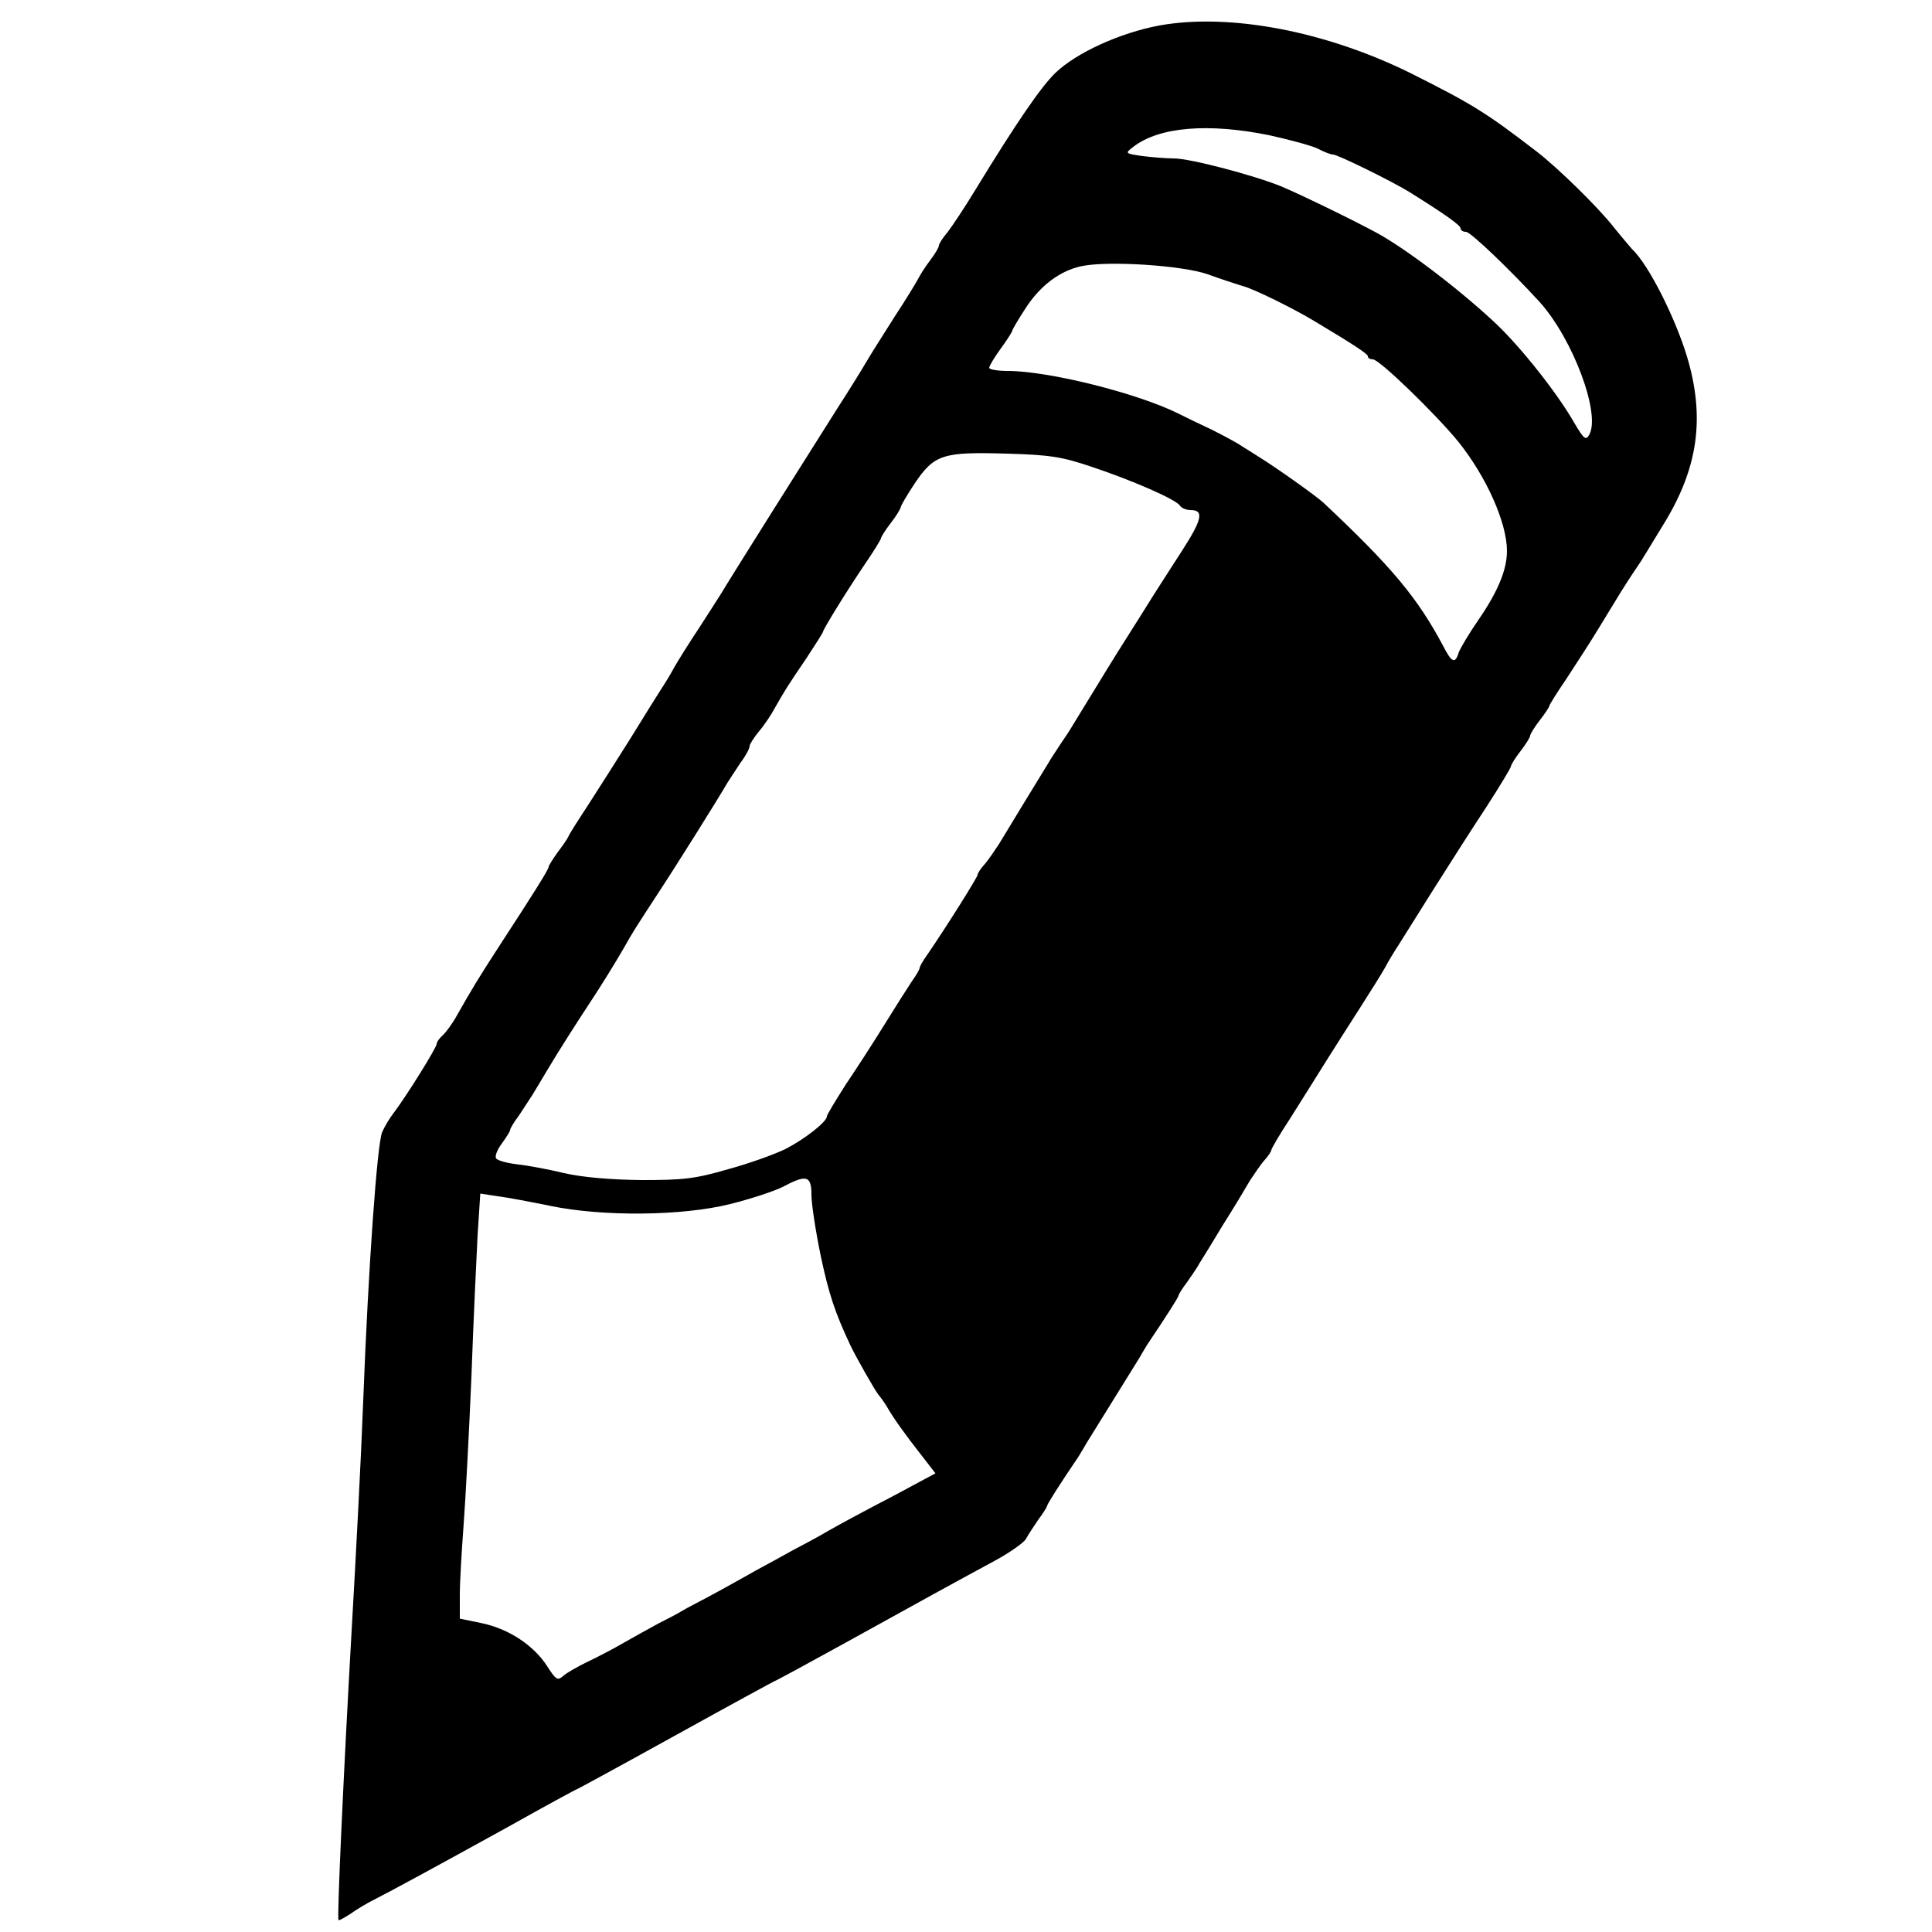
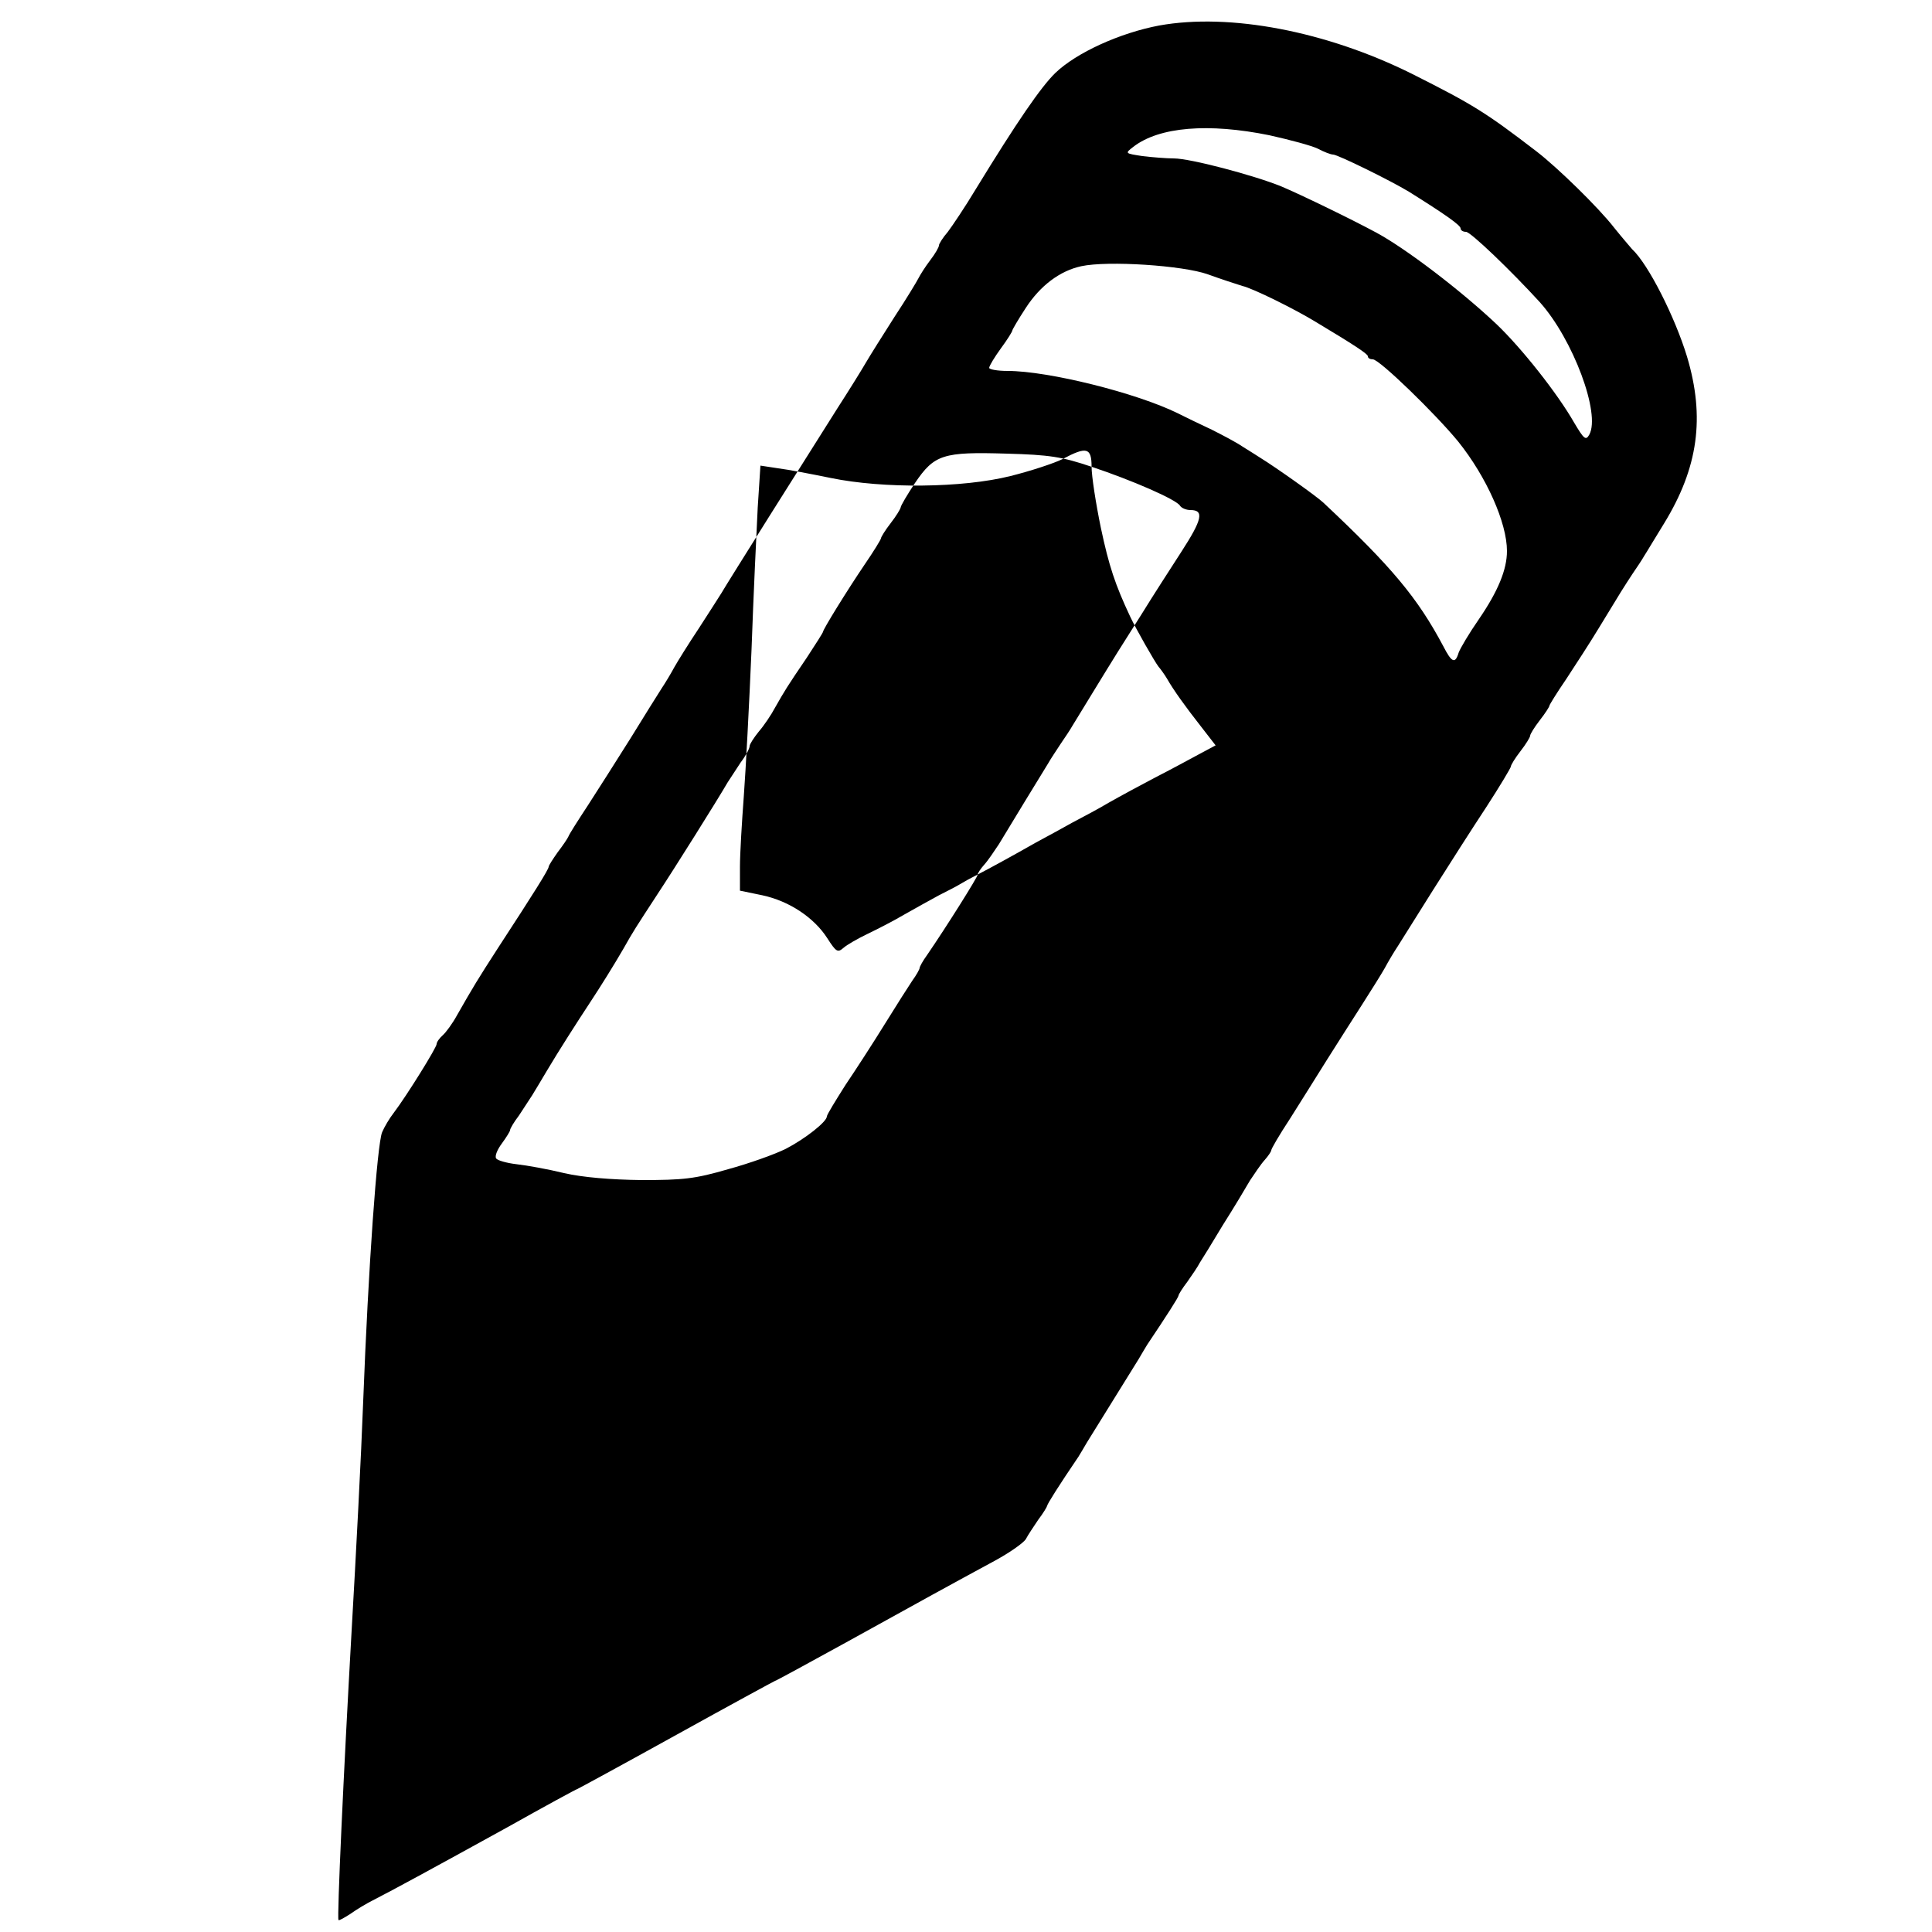
<svg xmlns="http://www.w3.org/2000/svg" version="1.0" width="500pt" height="500pt" viewBox="0 0 500 500" preserveAspectRatio="xMidYMid meet">
  <g transform="translate(0,500) scale(0.1,-0.1)" fill="#000000" stroke="none">
-     <path d="M3000 4934 c-101 -19 -214 -70 -269 -123 -37 -36 -99 -126 -206 -301 -27 -45 -60 -94 -72 -110 -13 -15 -23 -31 -23 -35 0 -5 -10 -22 -23 -39 -13 -17 -26 -38 -30 -46 -4 -8 -31 -53 -62 -100 -30 -47 -64 -101 -75 -120 -11 -19 -44 -72 -73 -117 -78 -123 -287 -455 -300 -478 -7 -11 -33 -52 -59 -92 -26 -39 -54 -84 -63 -100 -8 -15 -23 -40 -33 -55 -9 -14 -46 -73 -81 -130 -35 -56 -85 -134 -110 -173 -25 -38 -48 -74 -50 -80 -2 -5 -15 -24 -28 -41 -12 -17 -23 -34 -23 -37 0 -7 -39 -69 -129 -207 -55 -85 -67 -105 -108 -177 -12 -22 -29 -45 -37 -52 -9 -8 -16 -18 -16 -23 0 -9 -77 -133 -111 -178 -11 -14 -24 -36 -30 -50 -13 -30 -36 -353 -49 -695 -5 -137 -19 -405 -30 -595 -21 -371 -38 -743 -34 -749 2 -2 15 6 31 16 15 11 42 27 58 35 51 26 163 87 348 189 98 55 179 99 181 99 1 0 117 63 256 140 139 77 255 140 256 140 2 0 83 44 181 98 195 108 277 153 386 212 39 21 76 47 82 57 5 10 20 32 32 50 13 17 23 34 23 36 0 4 30 52 81 127 5 8 15 25 22 37 7 11 37 60 67 108 30 48 60 97 67 108 7 12 17 29 22 37 51 76 81 123 81 127 0 3 10 19 23 36 12 17 27 39 32 49 6 9 33 53 60 98 28 44 59 96 70 115 12 18 28 42 38 53 9 10 17 22 17 25 0 4 21 40 48 81 26 41 69 110 96 153 27 43 68 107 91 143 23 36 50 79 59 95 9 17 24 42 34 57 9 14 50 80 91 145 41 65 103 162 138 215 35 54 63 101 63 104 0 4 11 22 25 40 14 18 25 36 25 40 0 4 11 22 25 40 14 18 25 35 25 38 0 2 19 33 43 68 23 35 62 95 85 133 57 94 64 105 87 140 11 16 25 37 30 46 6 9 29 48 52 85 88 144 106 274 59 431 -31 102 -100 239 -142 278 -5 6 -26 30 -46 55 -41 53 -147 156 -200 197 -134 103 -167 123 -324 202 -221 110 -471 158 -654 125z m285 -284 c54 -12 110 -27 126 -35 15 -8 33 -15 39 -15 12 0 150 -68 196 -96 93 -58 134 -87 134 -95 0 -5 6 -9 14 -9 12 0 117 -101 191 -182 86 -96 158 -289 128 -343 -9 -16 -14 -11 -39 31 -44 77 -137 194 -201 255 -92 87 -236 197 -313 238 -65 35 -195 98 -245 119 -72 29 -235 72 -277 72 -19 0 -56 3 -81 6 -46 7 -46 7 -24 24 67 52 195 62 352 30z m-159 -360 c33 -12 73 -25 89 -30 27 -6 136 -60 190 -93 100 -60 135 -83 135 -89 0 -5 6 -8 13 -8 17 0 163 -142 221 -213 73 -91 126 -210 126 -283 0 -48 -23 -104 -73 -177 -25 -36 -48 -75 -52 -86 -9 -30 -18 -26 -40 17 -66 124 -132 204 -310 371 -18 17 -124 92 -163 116 -9 6 -30 19 -46 29 -16 11 -52 30 -80 44 -28 13 -67 32 -87 42 -107 53 -336 110 -441 110 -27 0 -48 4 -48 8 0 5 14 28 30 50 17 23 30 44 30 47 0 2 15 28 34 57 38 59 89 97 144 109 69 15 264 2 328 -21z m-301 -498 c105 -35 220 -85 229 -101 4 -6 16 -11 27 -11 36 0 30 -25 -23 -107 -29 -45 -75 -116 -102 -160 -27 -43 -56 -89 -65 -103 -9 -14 -20 -33 -26 -42 -9 -15 -67 -109 -90 -147 -5 -9 -19 -30 -30 -46 -11 -17 -26 -39 -32 -50 -18 -29 -104 -170 -128 -210 -12 -18 -28 -42 -38 -53 -9 -10 -17 -22 -17 -26 0 -6 -79 -132 -131 -208 -11 -15 -19 -30 -19 -33 0 -3 -8 -18 -19 -33 -10 -15 -42 -65 -71 -112 -29 -47 -75 -118 -102 -158 -26 -41 -48 -77 -48 -81 0 -14 -56 -58 -106 -84 -28 -14 -95 -38 -150 -53 -86 -25 -116 -28 -224 -28 -80 1 -152 7 -200 18 -41 10 -96 20 -123 23 -26 3 -50 10 -53 15 -4 6 3 23 15 39 11 15 21 31 21 34 0 4 10 21 23 38 12 18 27 41 34 52 7 11 24 40 39 65 29 49 79 127 110 174 29 44 62 97 87 140 27 48 32 55 88 141 43 65 156 245 182 290 7 11 22 34 34 52 13 17 23 36 23 42 0 5 11 22 24 38 13 15 32 43 42 62 25 44 31 54 82 129 23 35 42 65 42 67 0 6 61 105 107 173 24 35 43 66 43 69 0 3 11 21 25 39 14 18 25 36 26 41 0 4 17 33 37 63 50 74 73 81 237 76 111 -3 143 -8 220 -34z m-725 -1884 c0 -24 11 -95 24 -158 21 -99 37 -147 76 -230 15 -32 63 -116 73 -129 6 -7 16 -21 22 -31 17 -30 48 -73 88 -124 l38 -49 -43 -23 c-24 -13 -74 -40 -113 -60 -38 -20 -92 -49 -120 -65 -27 -16 -70 -39 -95 -52 -25 -14 -67 -37 -95 -52 -58 -33 -120 -67 -155 -85 -14 -7 -32 -17 -40 -22 -8 -5 -33 -18 -55 -29 -22 -12 -62 -34 -90 -50 -27 -16 -70 -38 -95 -50 -25 -12 -53 -28 -62 -36 -15 -13 -19 -11 -42 25 -34 53 -98 96 -168 111 l-58 12 0 62 c0 34 5 116 10 183 5 67 14 238 20 380 5 142 13 308 16 367 l7 108 46 -7 c25 -3 87 -15 136 -25 136 -28 341 -26 465 5 52 13 113 33 135 44 62 33 75 30 75 -20z" />
+     <path d="M3000 4934 c-101 -19 -214 -70 -269 -123 -37 -36 -99 -126 -206 -301 -27 -45 -60 -94 -72 -110 -13 -15 -23 -31 -23 -35 0 -5 -10 -22 -23 -39 -13 -17 -26 -38 -30 -46 -4 -8 -31 -53 -62 -100 -30 -47 -64 -101 -75 -120 -11 -19 -44 -72 -73 -117 -78 -123 -287 -455 -300 -478 -7 -11 -33 -52 -59 -92 -26 -39 -54 -84 -63 -100 -8 -15 -23 -40 -33 -55 -9 -14 -46 -73 -81 -130 -35 -56 -85 -134 -110 -173 -25 -38 -48 -74 -50 -80 -2 -5 -15 -24 -28 -41 -12 -17 -23 -34 -23 -37 0 -7 -39 -69 -129 -207 -55 -85 -67 -105 -108 -177 -12 -22 -29 -45 -37 -52 -9 -8 -16 -18 -16 -23 0 -9 -77 -133 -111 -178 -11 -14 -24 -36 -30 -50 -13 -30 -36 -353 -49 -695 -5 -137 -19 -405 -30 -595 -21 -371 -38 -743 -34 -749 2 -2 15 6 31 16 15 11 42 27 58 35 51 26 163 87 348 189 98 55 179 99 181 99 1 0 117 63 256 140 139 77 255 140 256 140 2 0 83 44 181 98 195 108 277 153 386 212 39 21 76 47 82 57 5 10 20 32 32 50 13 17 23 34 23 36 0 4 30 52 81 127 5 8 15 25 22 37 7 11 37 60 67 108 30 48 60 97 67 108 7 12 17 29 22 37 51 76 81 123 81 127 0 3 10 19 23 36 12 17 27 39 32 49 6 9 33 53 60 98 28 44 59 96 70 115 12 18 28 42 38 53 9 10 17 22 17 25 0 4 21 40 48 81 26 41 69 110 96 153 27 43 68 107 91 143 23 36 50 79 59 95 9 17 24 42 34 57 9 14 50 80 91 145 41 65 103 162 138 215 35 54 63 101 63 104 0 4 11 22 25 40 14 18 25 36 25 40 0 4 11 22 25 40 14 18 25 35 25 38 0 2 19 33 43 68 23 35 62 95 85 133 57 94 64 105 87 140 11 16 25 37 30 46 6 9 29 48 52 85 88 144 106 274 59 431 -31 102 -100 239 -142 278 -5 6 -26 30 -46 55 -41 53 -147 156 -200 197 -134 103 -167 123 -324 202 -221 110 -471 158 -654 125z m285 -284 c54 -12 110 -27 126 -35 15 -8 33 -15 39 -15 12 0 150 -68 196 -96 93 -58 134 -87 134 -95 0 -5 6 -9 14 -9 12 0 117 -101 191 -182 86 -96 158 -289 128 -343 -9 -16 -14 -11 -39 31 -44 77 -137 194 -201 255 -92 87 -236 197 -313 238 -65 35 -195 98 -245 119 -72 29 -235 72 -277 72 -19 0 -56 3 -81 6 -46 7 -46 7 -24 24 67 52 195 62 352 30z m-159 -360 c33 -12 73 -25 89 -30 27 -6 136 -60 190 -93 100 -60 135 -83 135 -89 0 -5 6 -8 13 -8 17 0 163 -142 221 -213 73 -91 126 -210 126 -283 0 -48 -23 -104 -73 -177 -25 -36 -48 -75 -52 -86 -9 -30 -18 -26 -40 17 -66 124 -132 204 -310 371 -18 17 -124 92 -163 116 -9 6 -30 19 -46 29 -16 11 -52 30 -80 44 -28 13 -67 32 -87 42 -107 53 -336 110 -441 110 -27 0 -48 4 -48 8 0 5 14 28 30 50 17 23 30 44 30 47 0 2 15 28 34 57 38 59 89 97 144 109 69 15 264 2 328 -21z m-301 -498 c105 -35 220 -85 229 -101 4 -6 16 -11 27 -11 36 0 30 -25 -23 -107 -29 -45 -75 -116 -102 -160 -27 -43 -56 -89 -65 -103 -9 -14 -20 -33 -26 -42 -9 -15 -67 -109 -90 -147 -5 -9 -19 -30 -30 -46 -11 -17 -26 -39 -32 -50 -18 -29 -104 -170 -128 -210 -12 -18 -28 -42 -38 -53 -9 -10 -17 -22 -17 -26 0 -6 -79 -132 -131 -208 -11 -15 -19 -30 -19 -33 0 -3 -8 -18 -19 -33 -10 -15 -42 -65 -71 -112 -29 -47 -75 -118 -102 -158 -26 -41 -48 -77 -48 -81 0 -14 -56 -58 -106 -84 -28 -14 -95 -38 -150 -53 -86 -25 -116 -28 -224 -28 -80 1 -152 7 -200 18 -41 10 -96 20 -123 23 -26 3 -50 10 -53 15 -4 6 3 23 15 39 11 15 21 31 21 34 0 4 10 21 23 38 12 18 27 41 34 52 7 11 24 40 39 65 29 49 79 127 110 174 29 44 62 97 87 140 27 48 32 55 88 141 43 65 156 245 182 290 7 11 22 34 34 52 13 17 23 36 23 42 0 5 11 22 24 38 13 15 32 43 42 62 25 44 31 54 82 129 23 35 42 65 42 67 0 6 61 105 107 173 24 35 43 66 43 69 0 3 11 21 25 39 14 18 25 36 26 41 0 4 17 33 37 63 50 74 73 81 237 76 111 -3 143 -8 220 -34z c0 -24 11 -95 24 -158 21 -99 37 -147 76 -230 15 -32 63 -116 73 -129 6 -7 16 -21 22 -31 17 -30 48 -73 88 -124 l38 -49 -43 -23 c-24 -13 -74 -40 -113 -60 -38 -20 -92 -49 -120 -65 -27 -16 -70 -39 -95 -52 -25 -14 -67 -37 -95 -52 -58 -33 -120 -67 -155 -85 -14 -7 -32 -17 -40 -22 -8 -5 -33 -18 -55 -29 -22 -12 -62 -34 -90 -50 -27 -16 -70 -38 -95 -50 -25 -12 -53 -28 -62 -36 -15 -13 -19 -11 -42 25 -34 53 -98 96 -168 111 l-58 12 0 62 c0 34 5 116 10 183 5 67 14 238 20 380 5 142 13 308 16 367 l7 108 46 -7 c25 -3 87 -15 136 -25 136 -28 341 -26 465 5 52 13 113 33 135 44 62 33 75 30 75 -20z" />
  </g>
</svg>